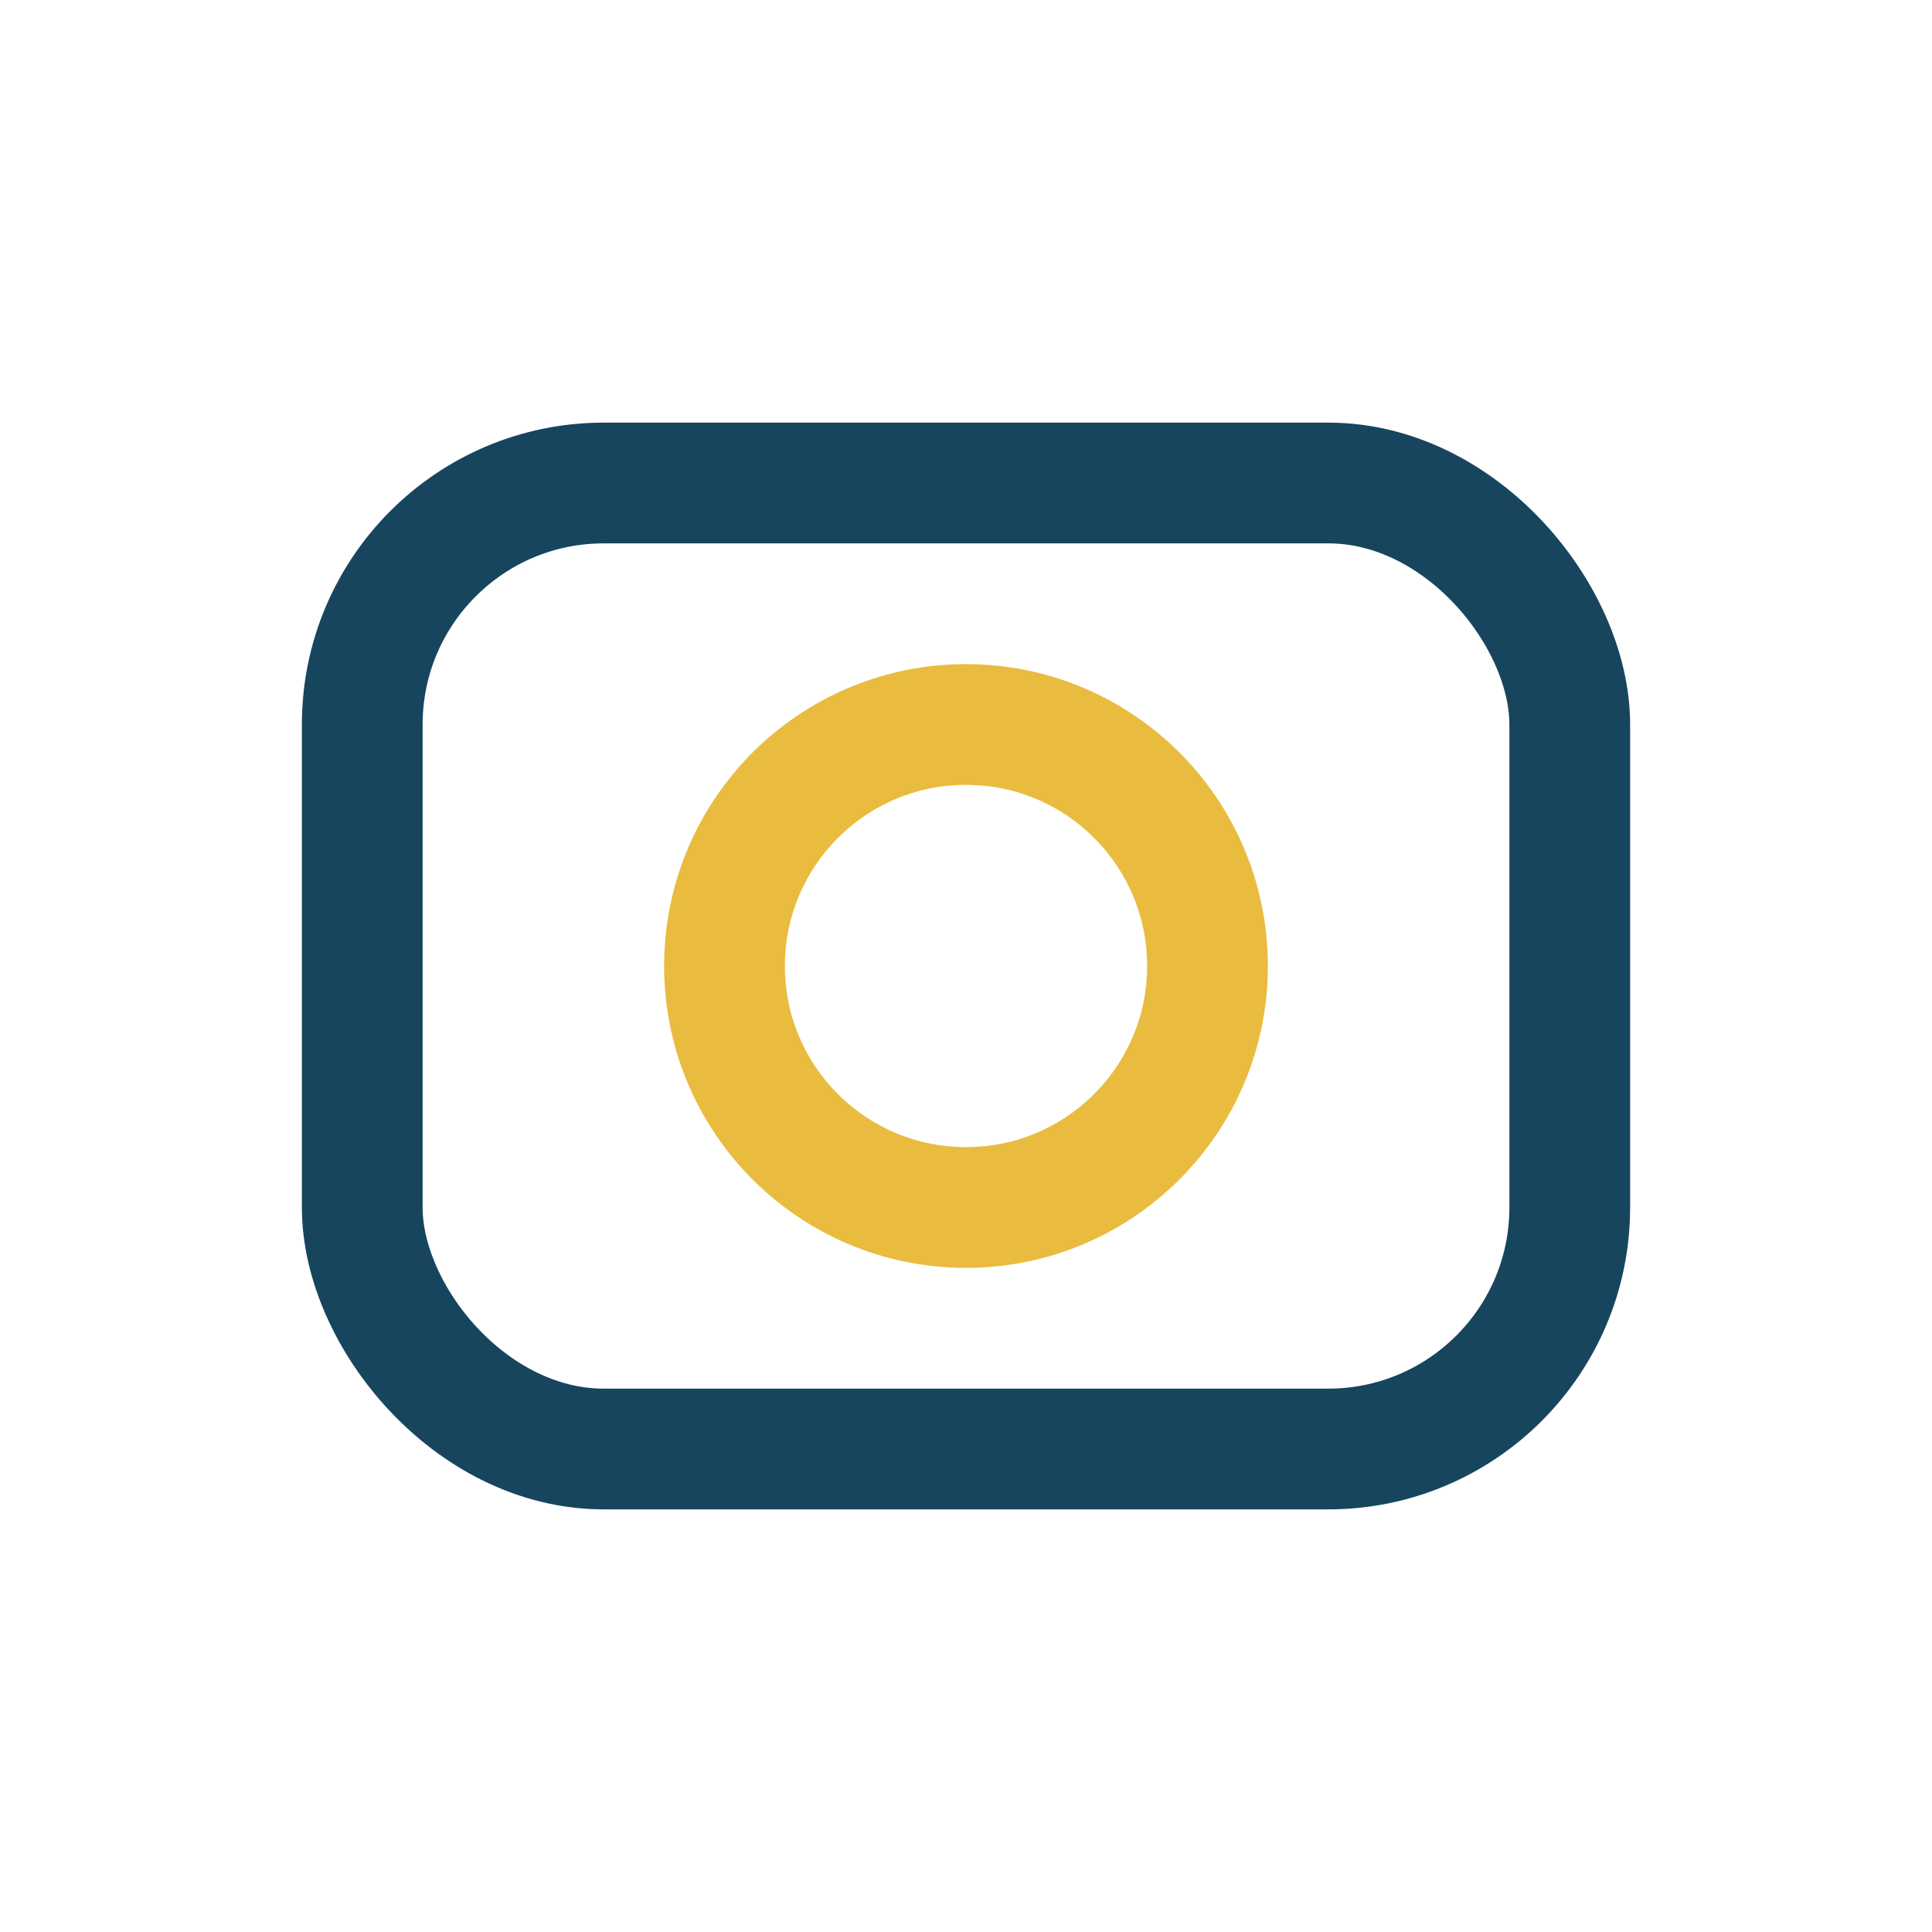
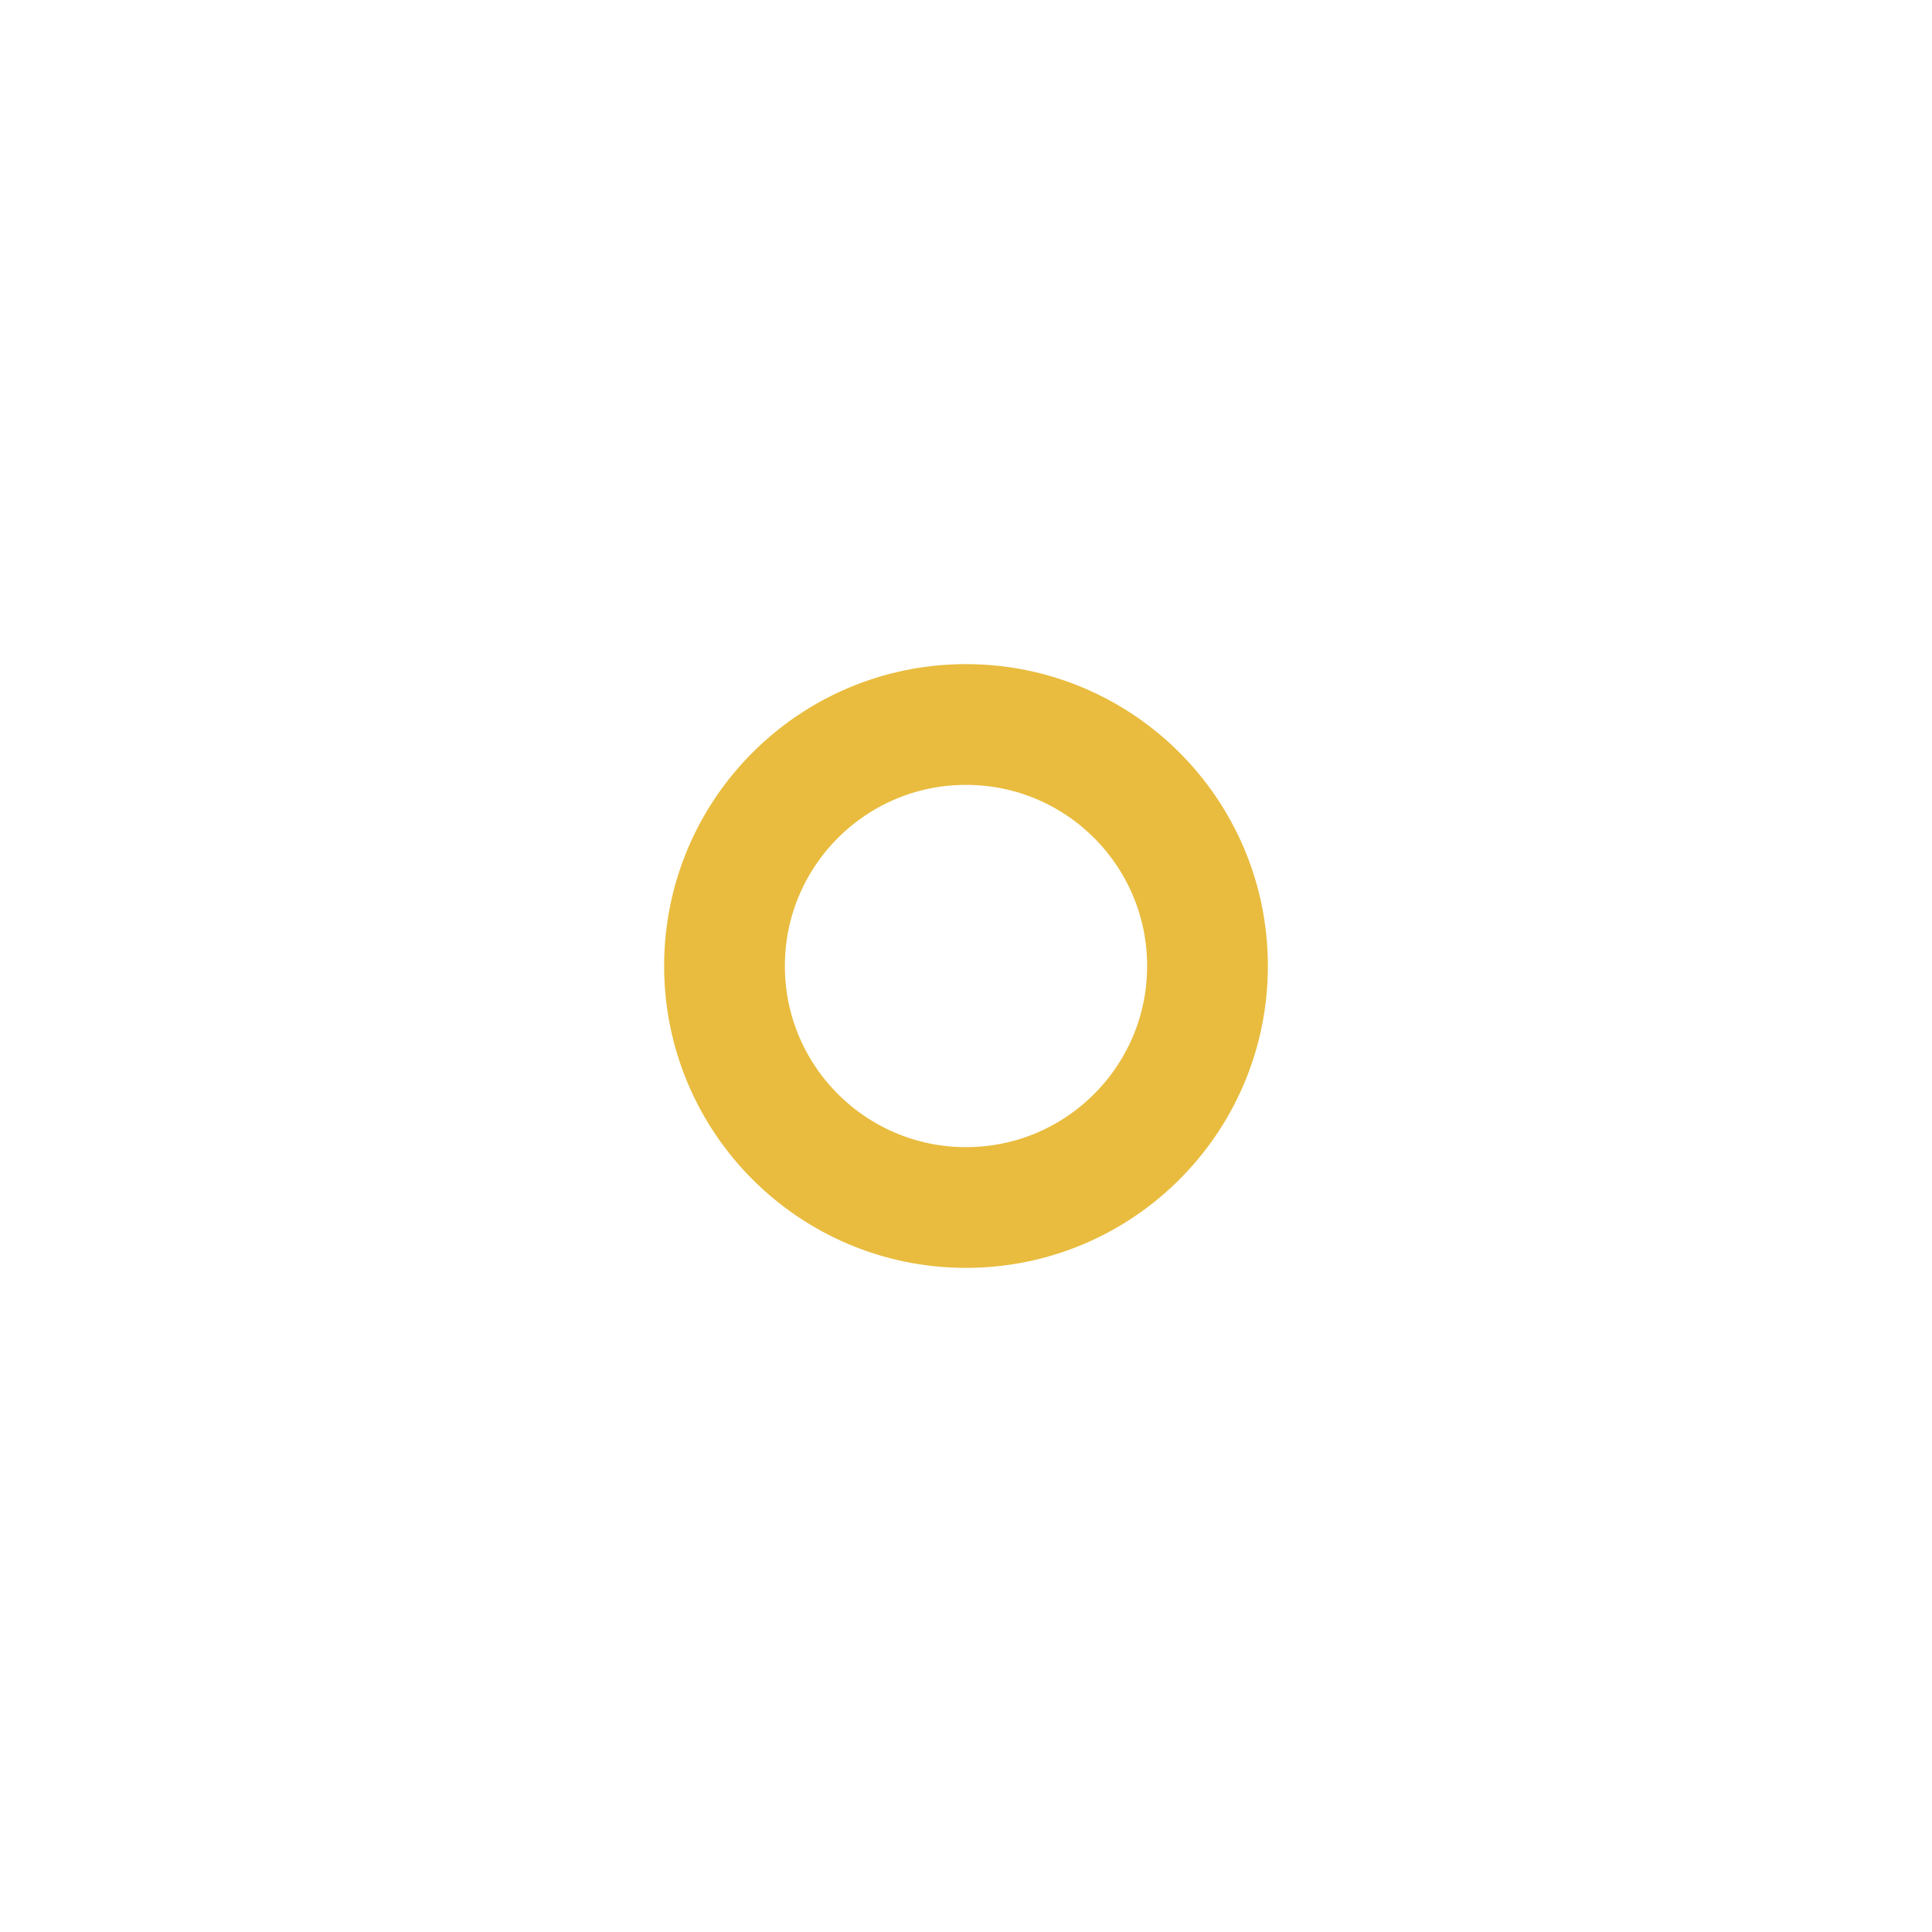
<svg xmlns="http://www.w3.org/2000/svg" width="32" height="32" viewBox="0 0 32 32">
-   <rect x="6" y="8" width="20" height="16" rx="4" fill="none" stroke="#17455E" stroke-width="2" />
  <circle cx="16" cy="16" r="4" fill="none" stroke="#E9BC3F" stroke-width="2" />
</svg>